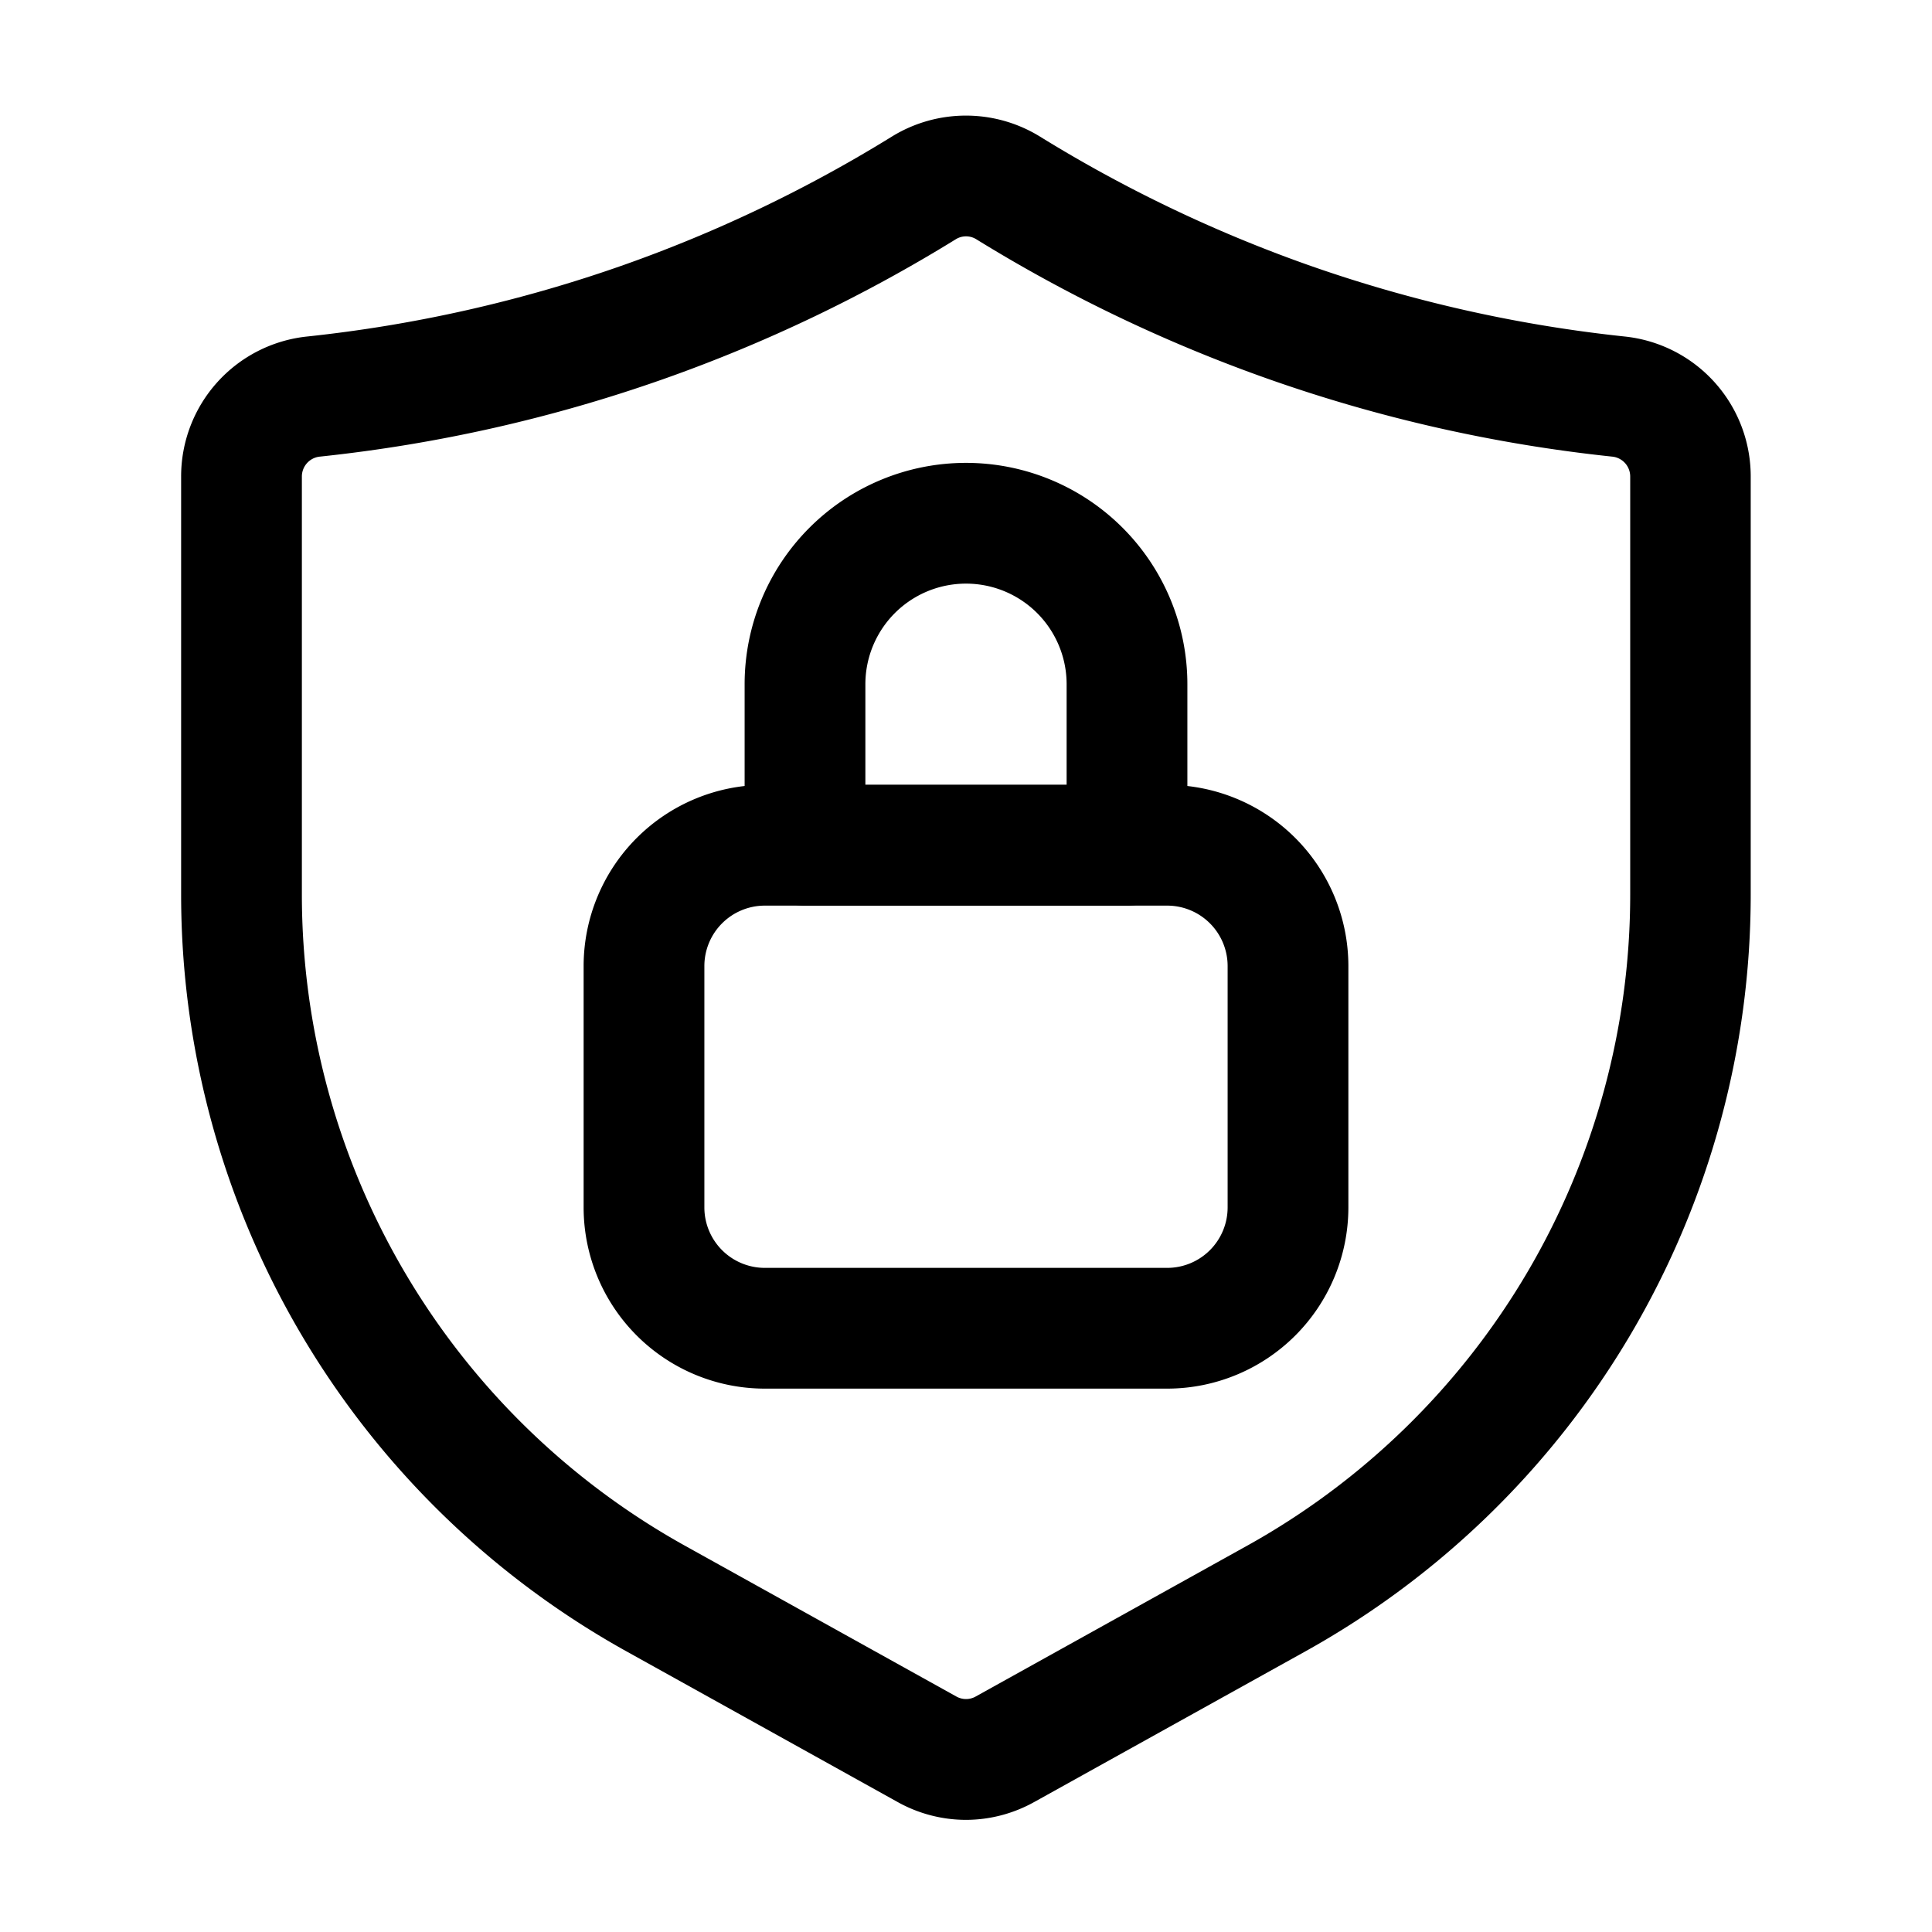
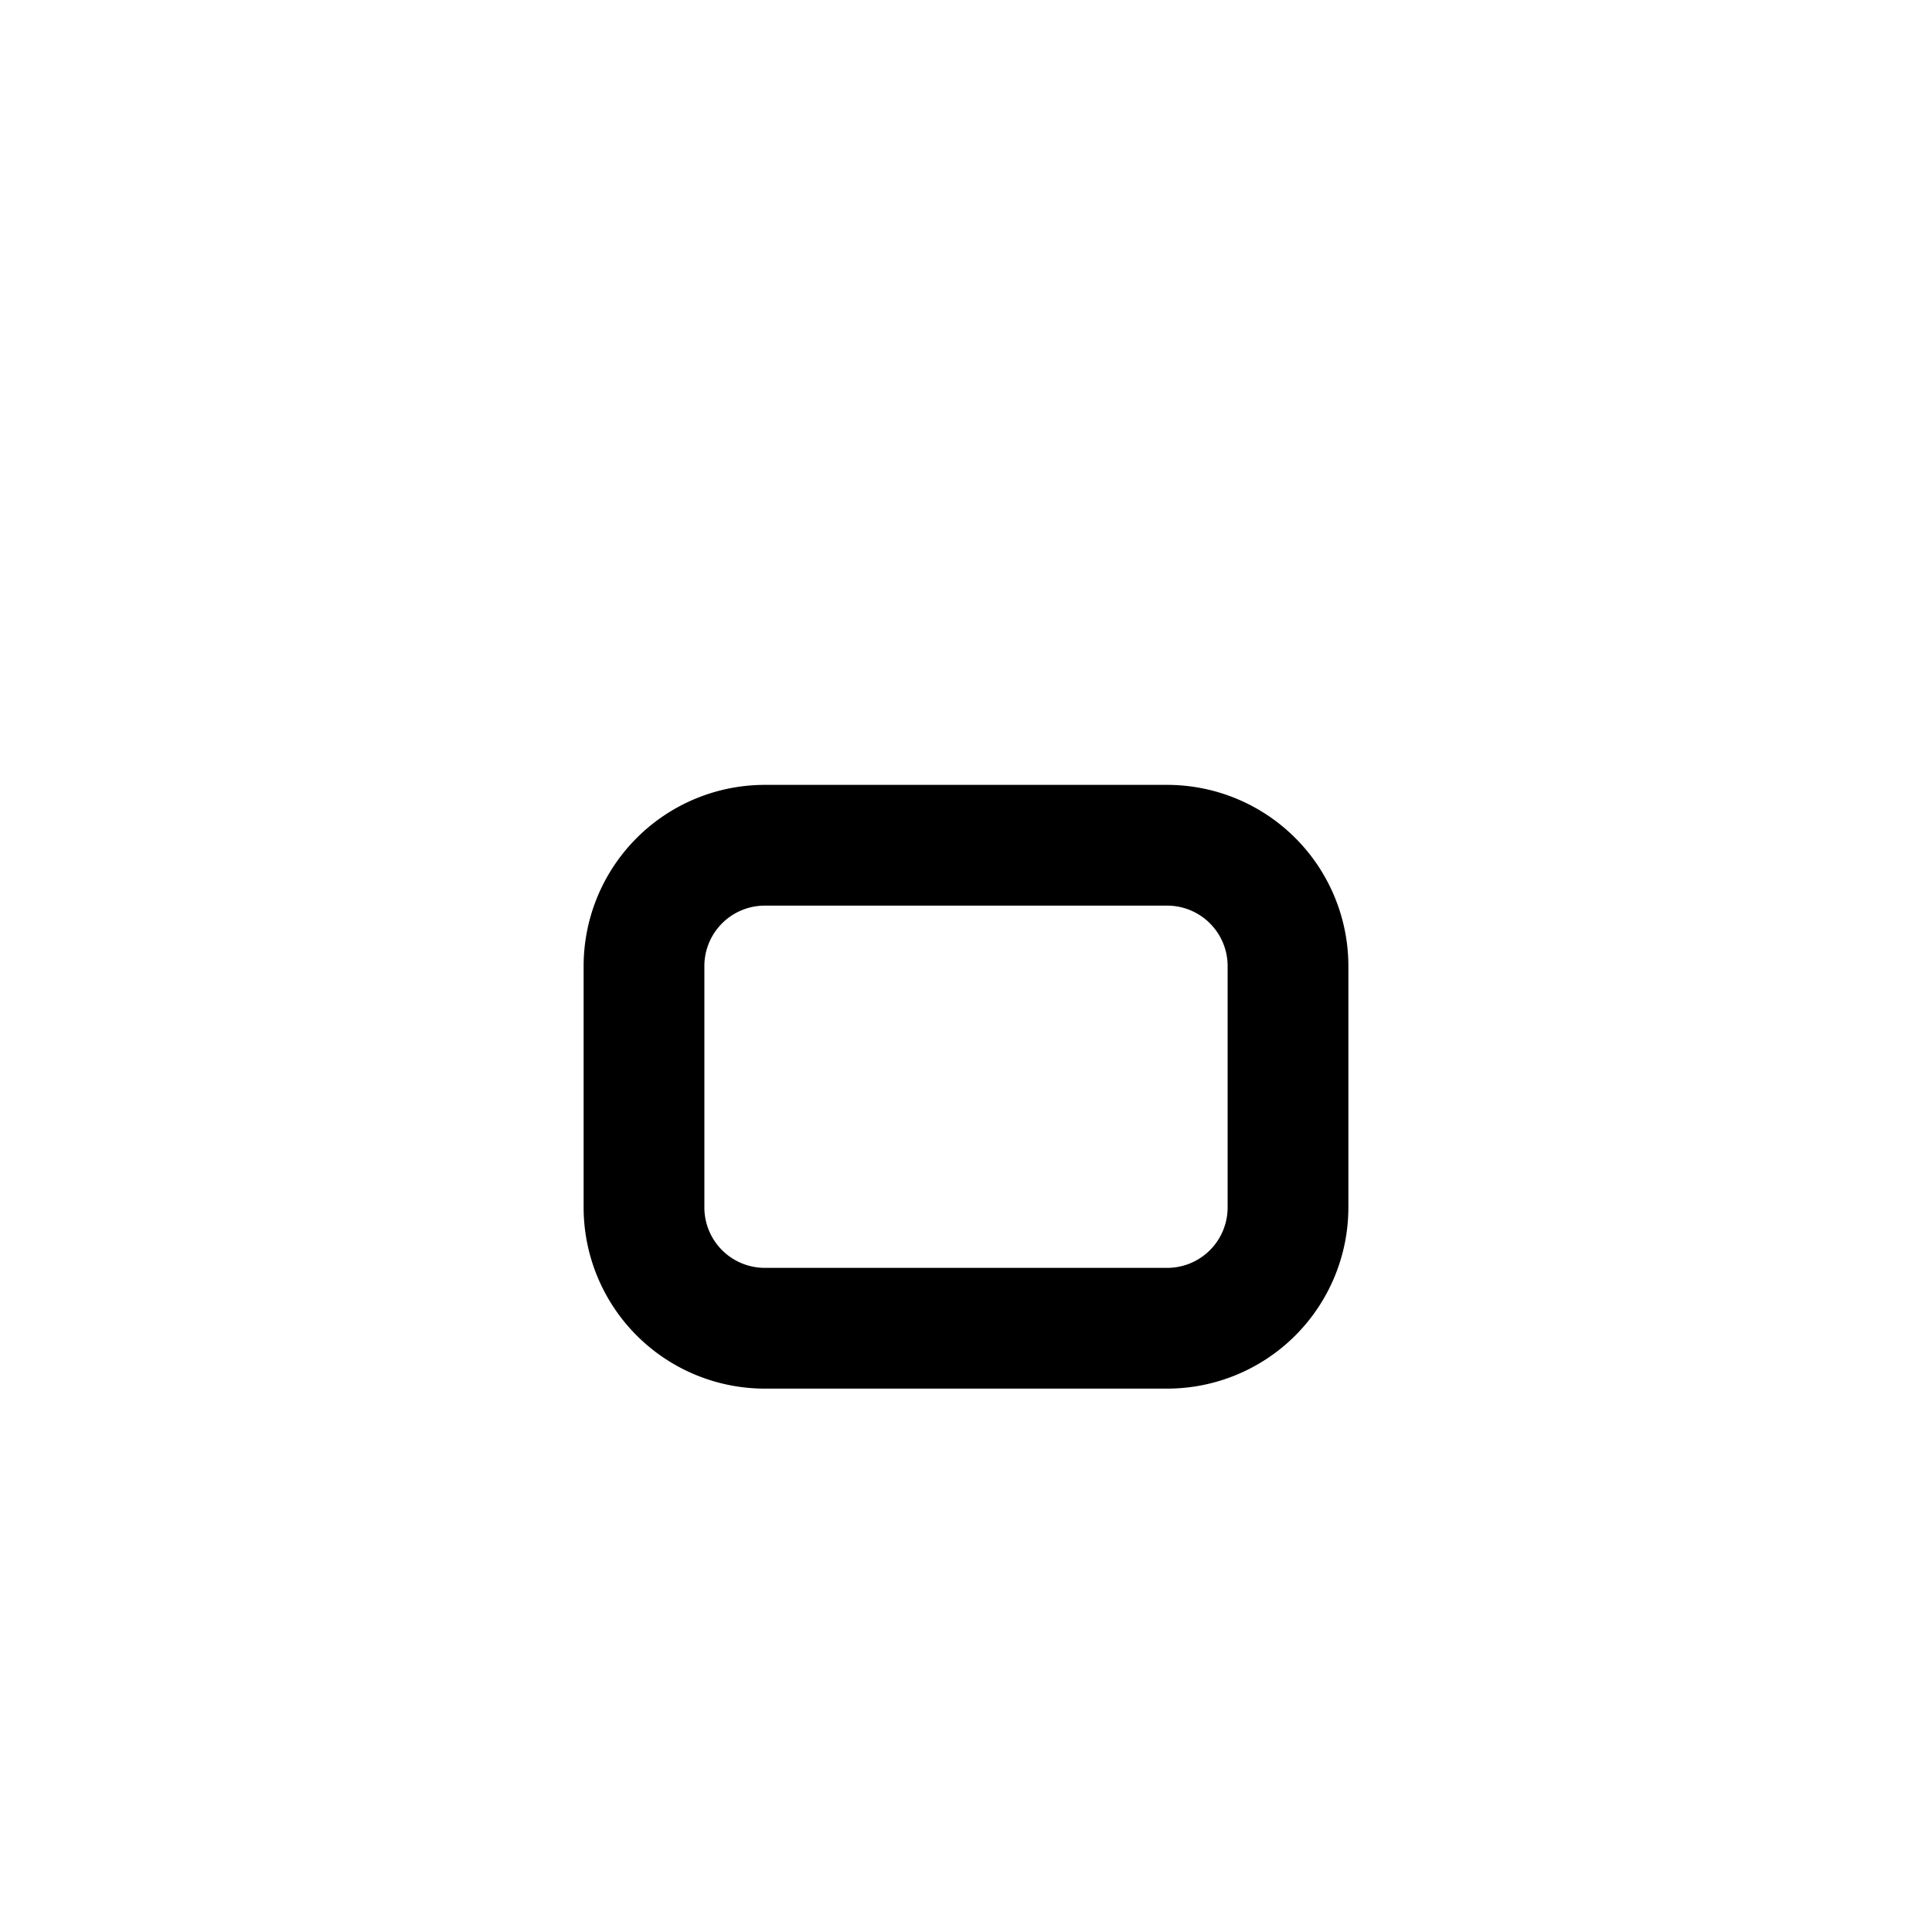
<svg xmlns="http://www.w3.org/2000/svg" height="512" viewBox="0 0 24 24" width="512">
  <g id="Layer_2" data-name="Layer 2">
-     <path d="m12 22.607a1.747 1.747 0 0 1 -.85-.222l-3.371-1.873a10.756 10.756 0 0 1 -5.529-9.397v-5.196a1.747 1.747 0 0 1 1.568-1.739 17.319 17.319 0 0 0 3.932-.889 17.295 17.295 0 0 0 3.335-1.598h0a1.754 1.754 0 0 1 1.828 0 17.313 17.313 0 0 0 3.335 1.598 17.319 17.319 0 0 0 3.932.889 1.747 1.747 0 0 1 1.568 1.739v5.196a10.756 10.756 0 0 1 -5.529 9.397l-3.371 1.873a1.747 1.747 0 0 1 -.85.222zm-.125-19.636a18.84 18.84 0 0 1 -3.625 1.735 18.758 18.758 0 0 1 -4.273.966.248.248 0 0 0 -.227.248v5.196a9.255 9.255 0 0 0 4.758 8.085l3.371 1.873a.245.245 0 0 0 .243 0l3.371-1.873a9.255 9.255 0 0 0 4.758-8.085v-5.196a.248.248 0 0 0 -.227-.248 18.758 18.758 0 0 1 -4.273-.966 18.84 18.84 0 0 1 -3.625-1.735.242.242 0 0 0 -.251 0z" />
    <path d="m14.5 17.25h-5a2.252 2.252 0 0 1 -2.25-2.25v-3a2.252 2.252 0 0 1 2.25-2.25h5a2.252 2.252 0 0 1 2.25 2.25v3a2.252 2.252 0 0 1 -2.25 2.25zm-5-6a.751.751 0 0 0 -.75.75v3a.751.751 0 0 0 .75.75h5a.751.751 0 0 0 .75-.75v-3a.751.751 0 0 0 -.75-.75z" />
-     <path d="m14 11.25h-4a.75.75 0 0 1 -.75-.75v-2a2.75 2.75 0 0 1 5.5 0v2a.75.75 0 0 1 -.75.75zm-3.25-1.5h2.5v-1.25a1.25 1.25 0 0 0 -2.5 0z" />
  </g>
</svg>